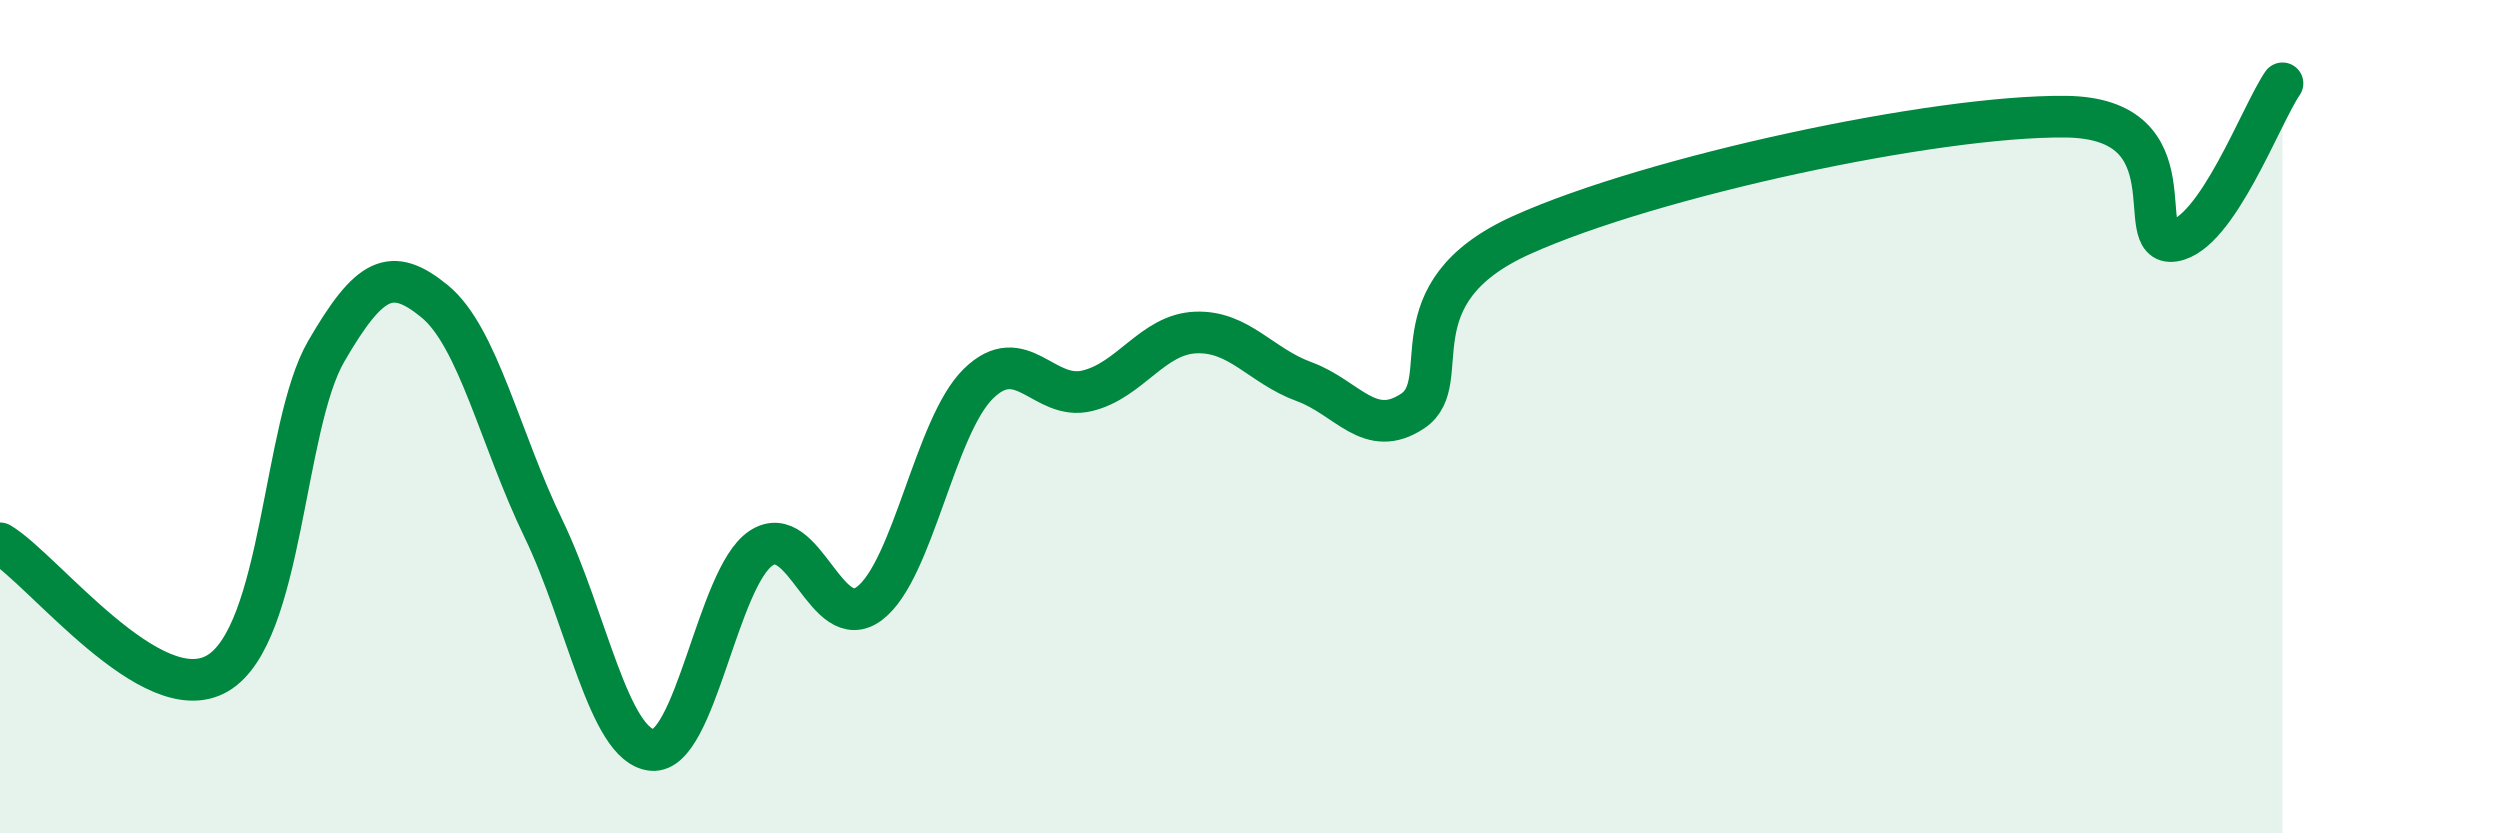
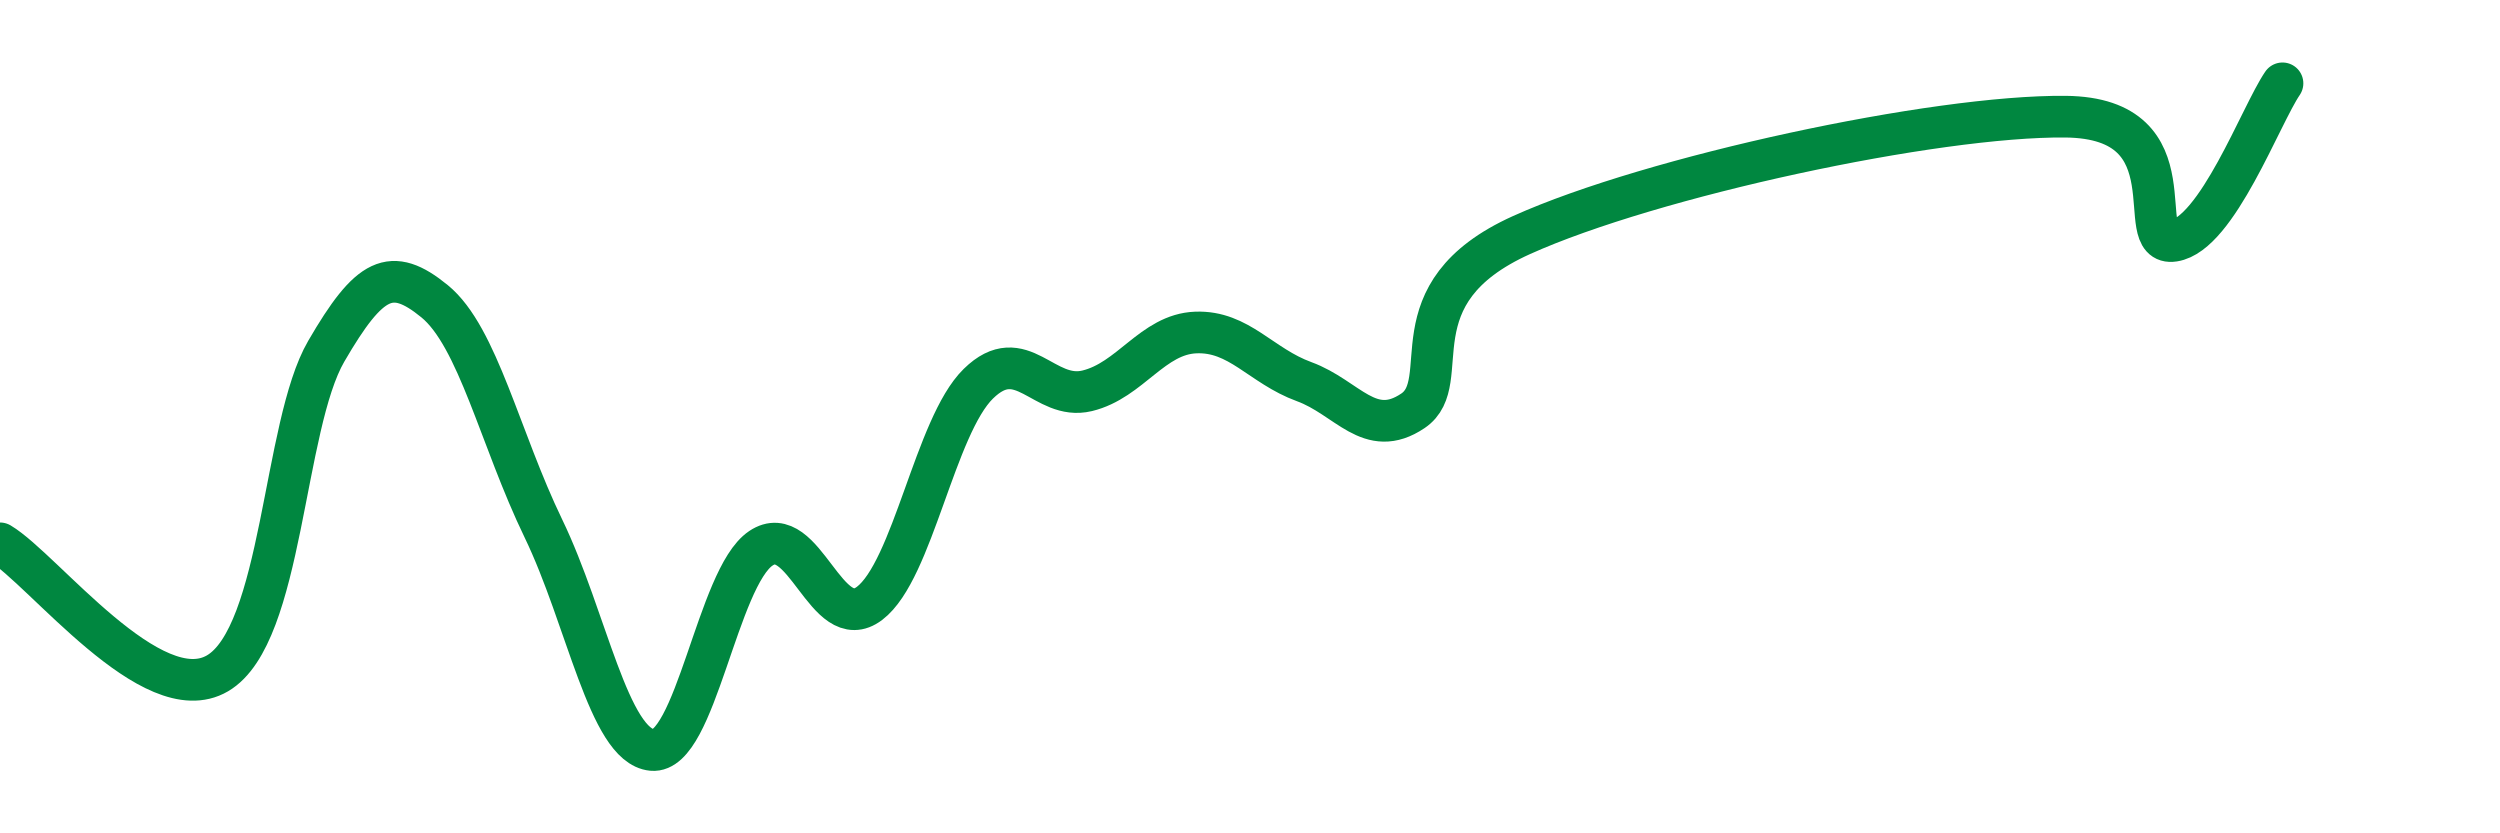
<svg xmlns="http://www.w3.org/2000/svg" width="60" height="20" viewBox="0 0 60 20">
-   <path d="M 0,13.04 C 1.04,13.66 3.65,17.08 5.22,16.16 C 6.79,15.24 6.79,10.22 7.83,8.43 C 8.87,6.64 9.39,6.38 10.43,7.23 C 11.47,8.08 12,10.53 13.04,12.68 C 14.08,14.83 14.61,17.9 15.65,18 C 16.69,18.1 17.22,13.86 18.26,13.16 C 19.3,12.46 19.83,15.27 20.87,14.48 C 21.91,13.69 22.44,10.23 23.48,9.21 C 24.52,8.19 25.05,9.63 26.09,9.38 C 27.13,9.13 27.66,8.02 28.7,7.98 C 29.74,7.94 30.26,8.78 31.3,9.16 C 32.34,9.54 32.87,10.56 33.91,9.86 C 34.95,9.16 33.39,7.05 36.52,5.64 C 39.65,4.23 46.44,2.77 49.57,2.8 C 52.7,2.83 51.13,5.94 52.17,5.78 C 53.21,5.62 54.26,2.76 54.78,2L54.78 20L0 20Z" fill="#008740" opacity="0.1" stroke-linecap="round" stroke-linejoin="round" />
  <path d="M 0,13.04 C 1.04,13.66 3.65,17.08 5.22,16.16 C 6.79,15.24 6.79,10.22 7.83,8.43 C 8.87,6.64 9.39,6.38 10.43,7.23 C 11.47,8.08 12,10.53 13.04,12.68 C 14.08,14.83 14.61,17.9 15.65,18 C 16.69,18.1 17.22,13.86 18.26,13.16 C 19.3,12.46 19.83,15.27 20.87,14.48 C 21.91,13.69 22.44,10.23 23.48,9.21 C 24.52,8.19 25.05,9.63 26.09,9.38 C 27.13,9.13 27.66,8.02 28.7,7.98 C 29.74,7.94 30.26,8.78 31.3,9.16 C 32.34,9.54 32.87,10.56 33.91,9.86 C 34.95,9.16 33.39,7.05 36.52,5.64 C 39.65,4.23 46.44,2.77 49.57,2.8 C 52.7,2.83 51.13,5.94 52.17,5.78 C 53.21,5.62 54.26,2.76 54.78,2" stroke="#008740" stroke-width="1" fill="none" stroke-linecap="round" stroke-linejoin="round" />
</svg>